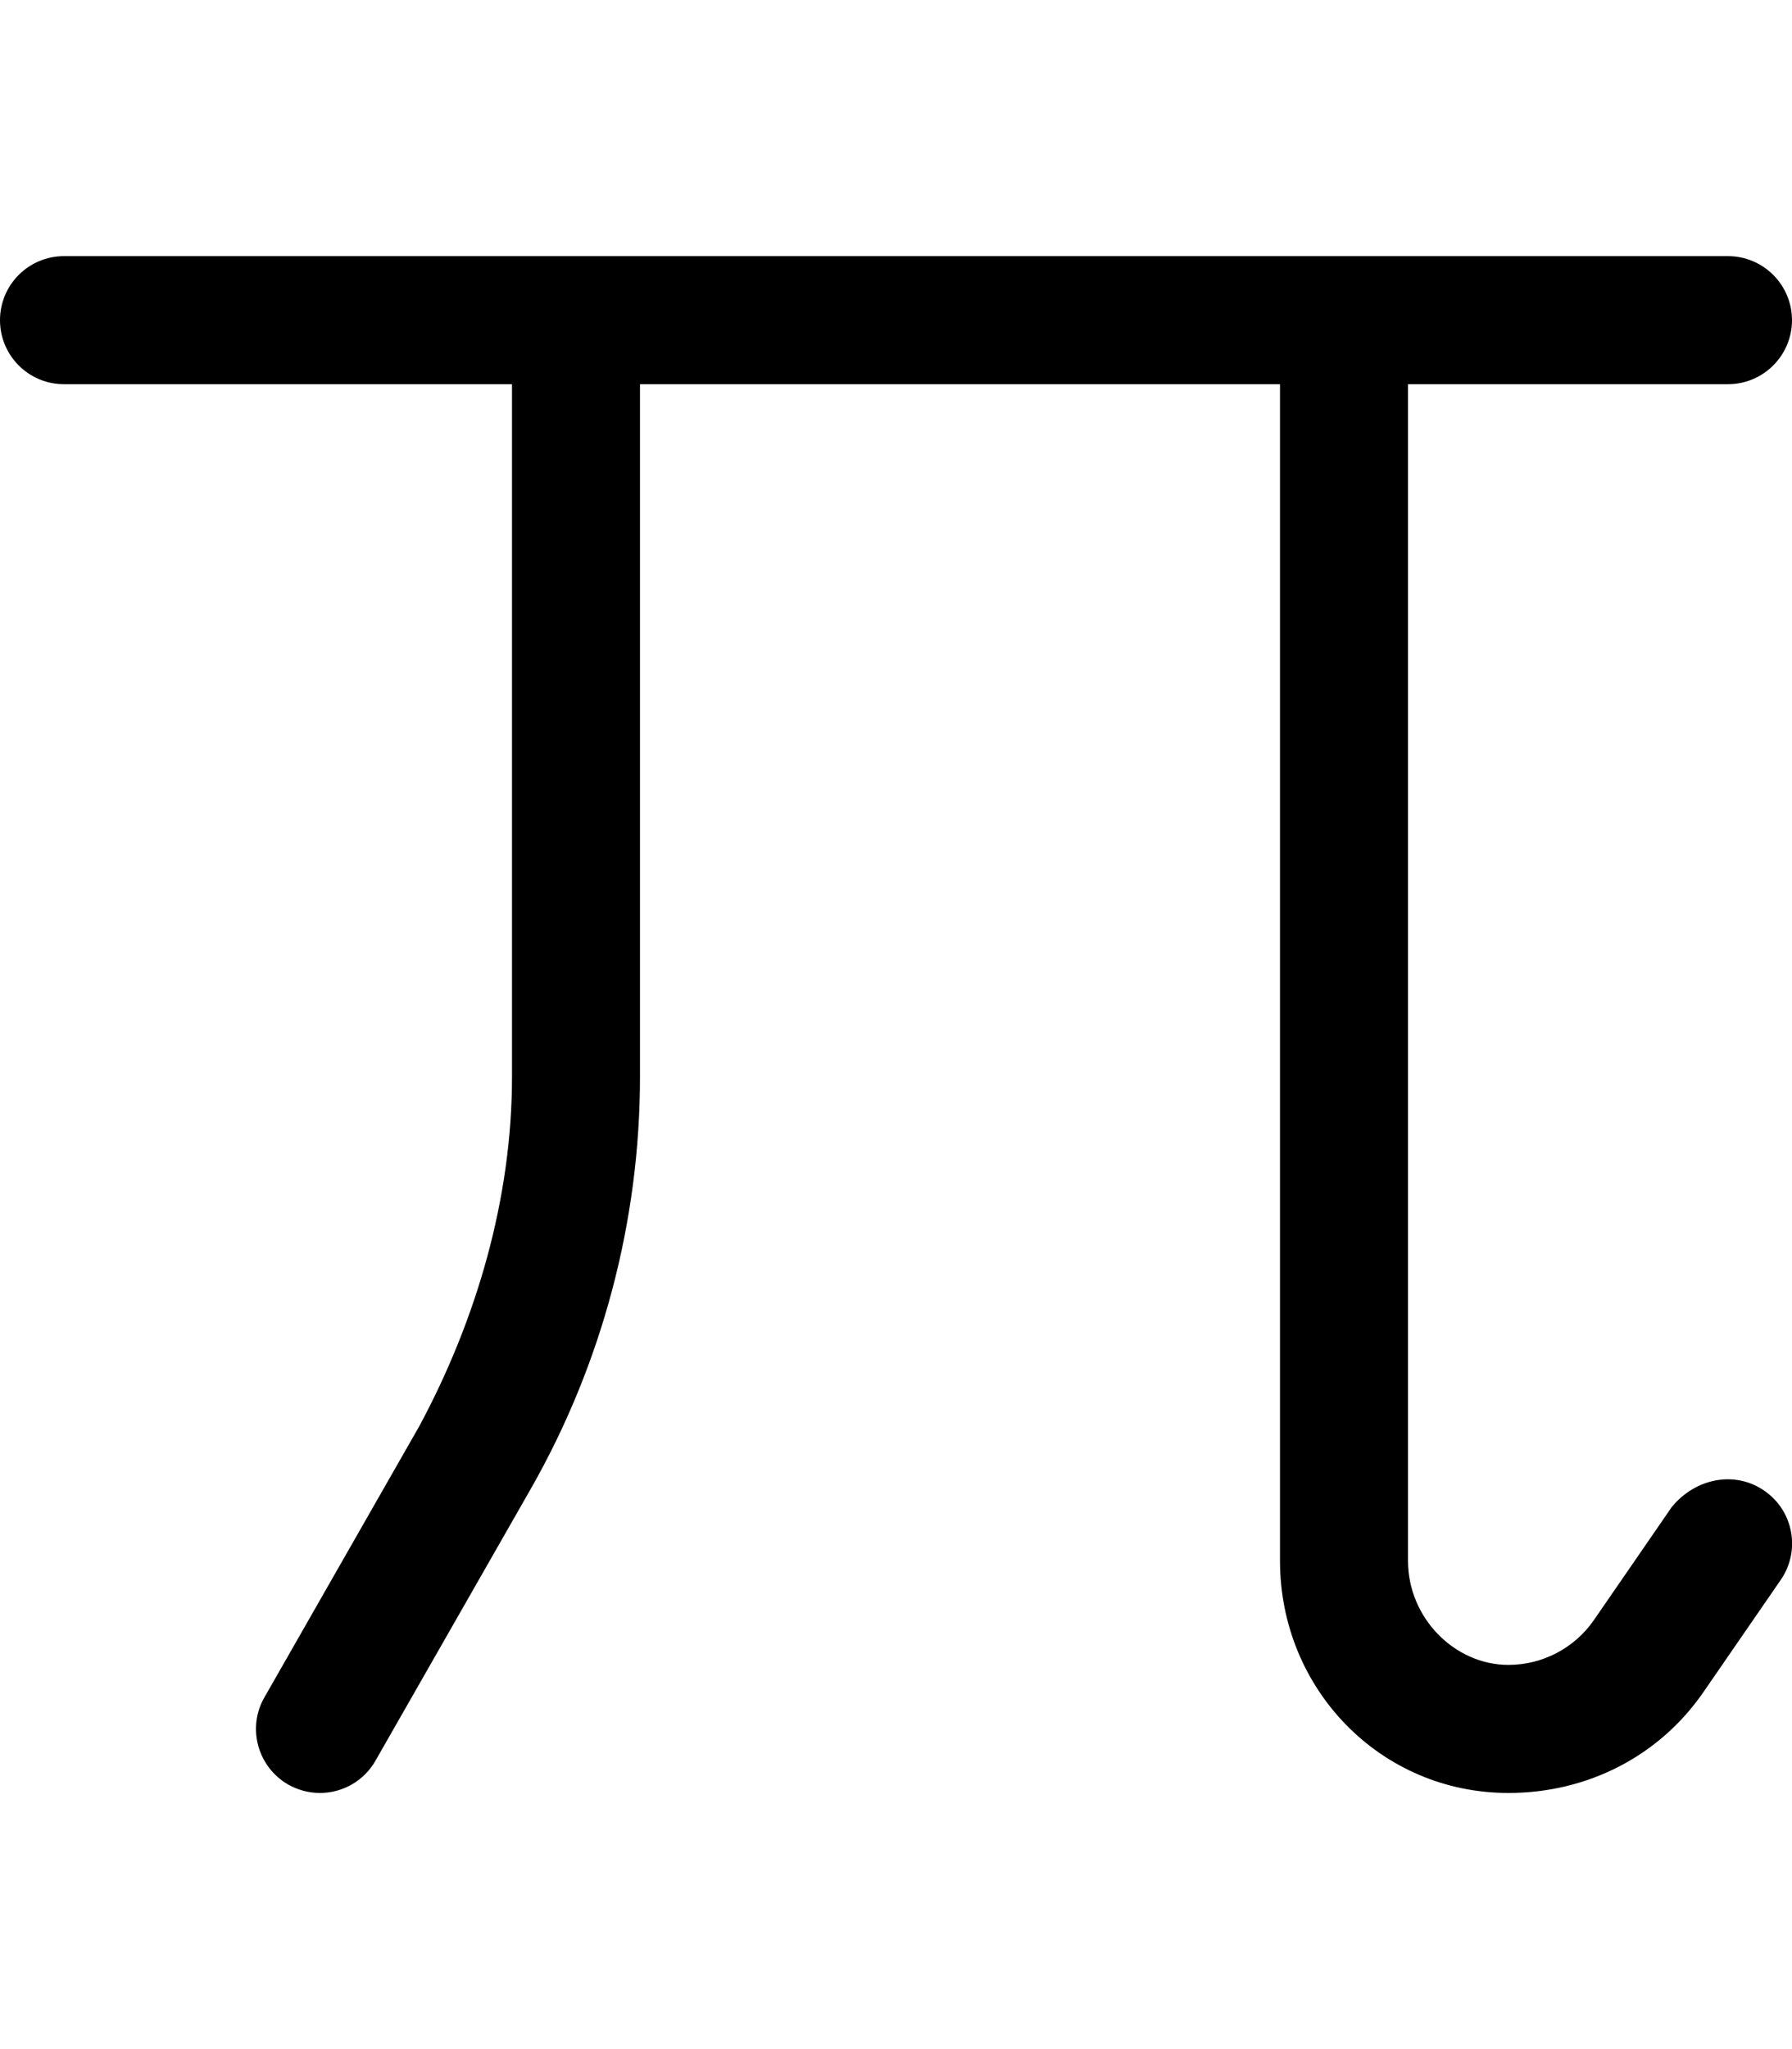
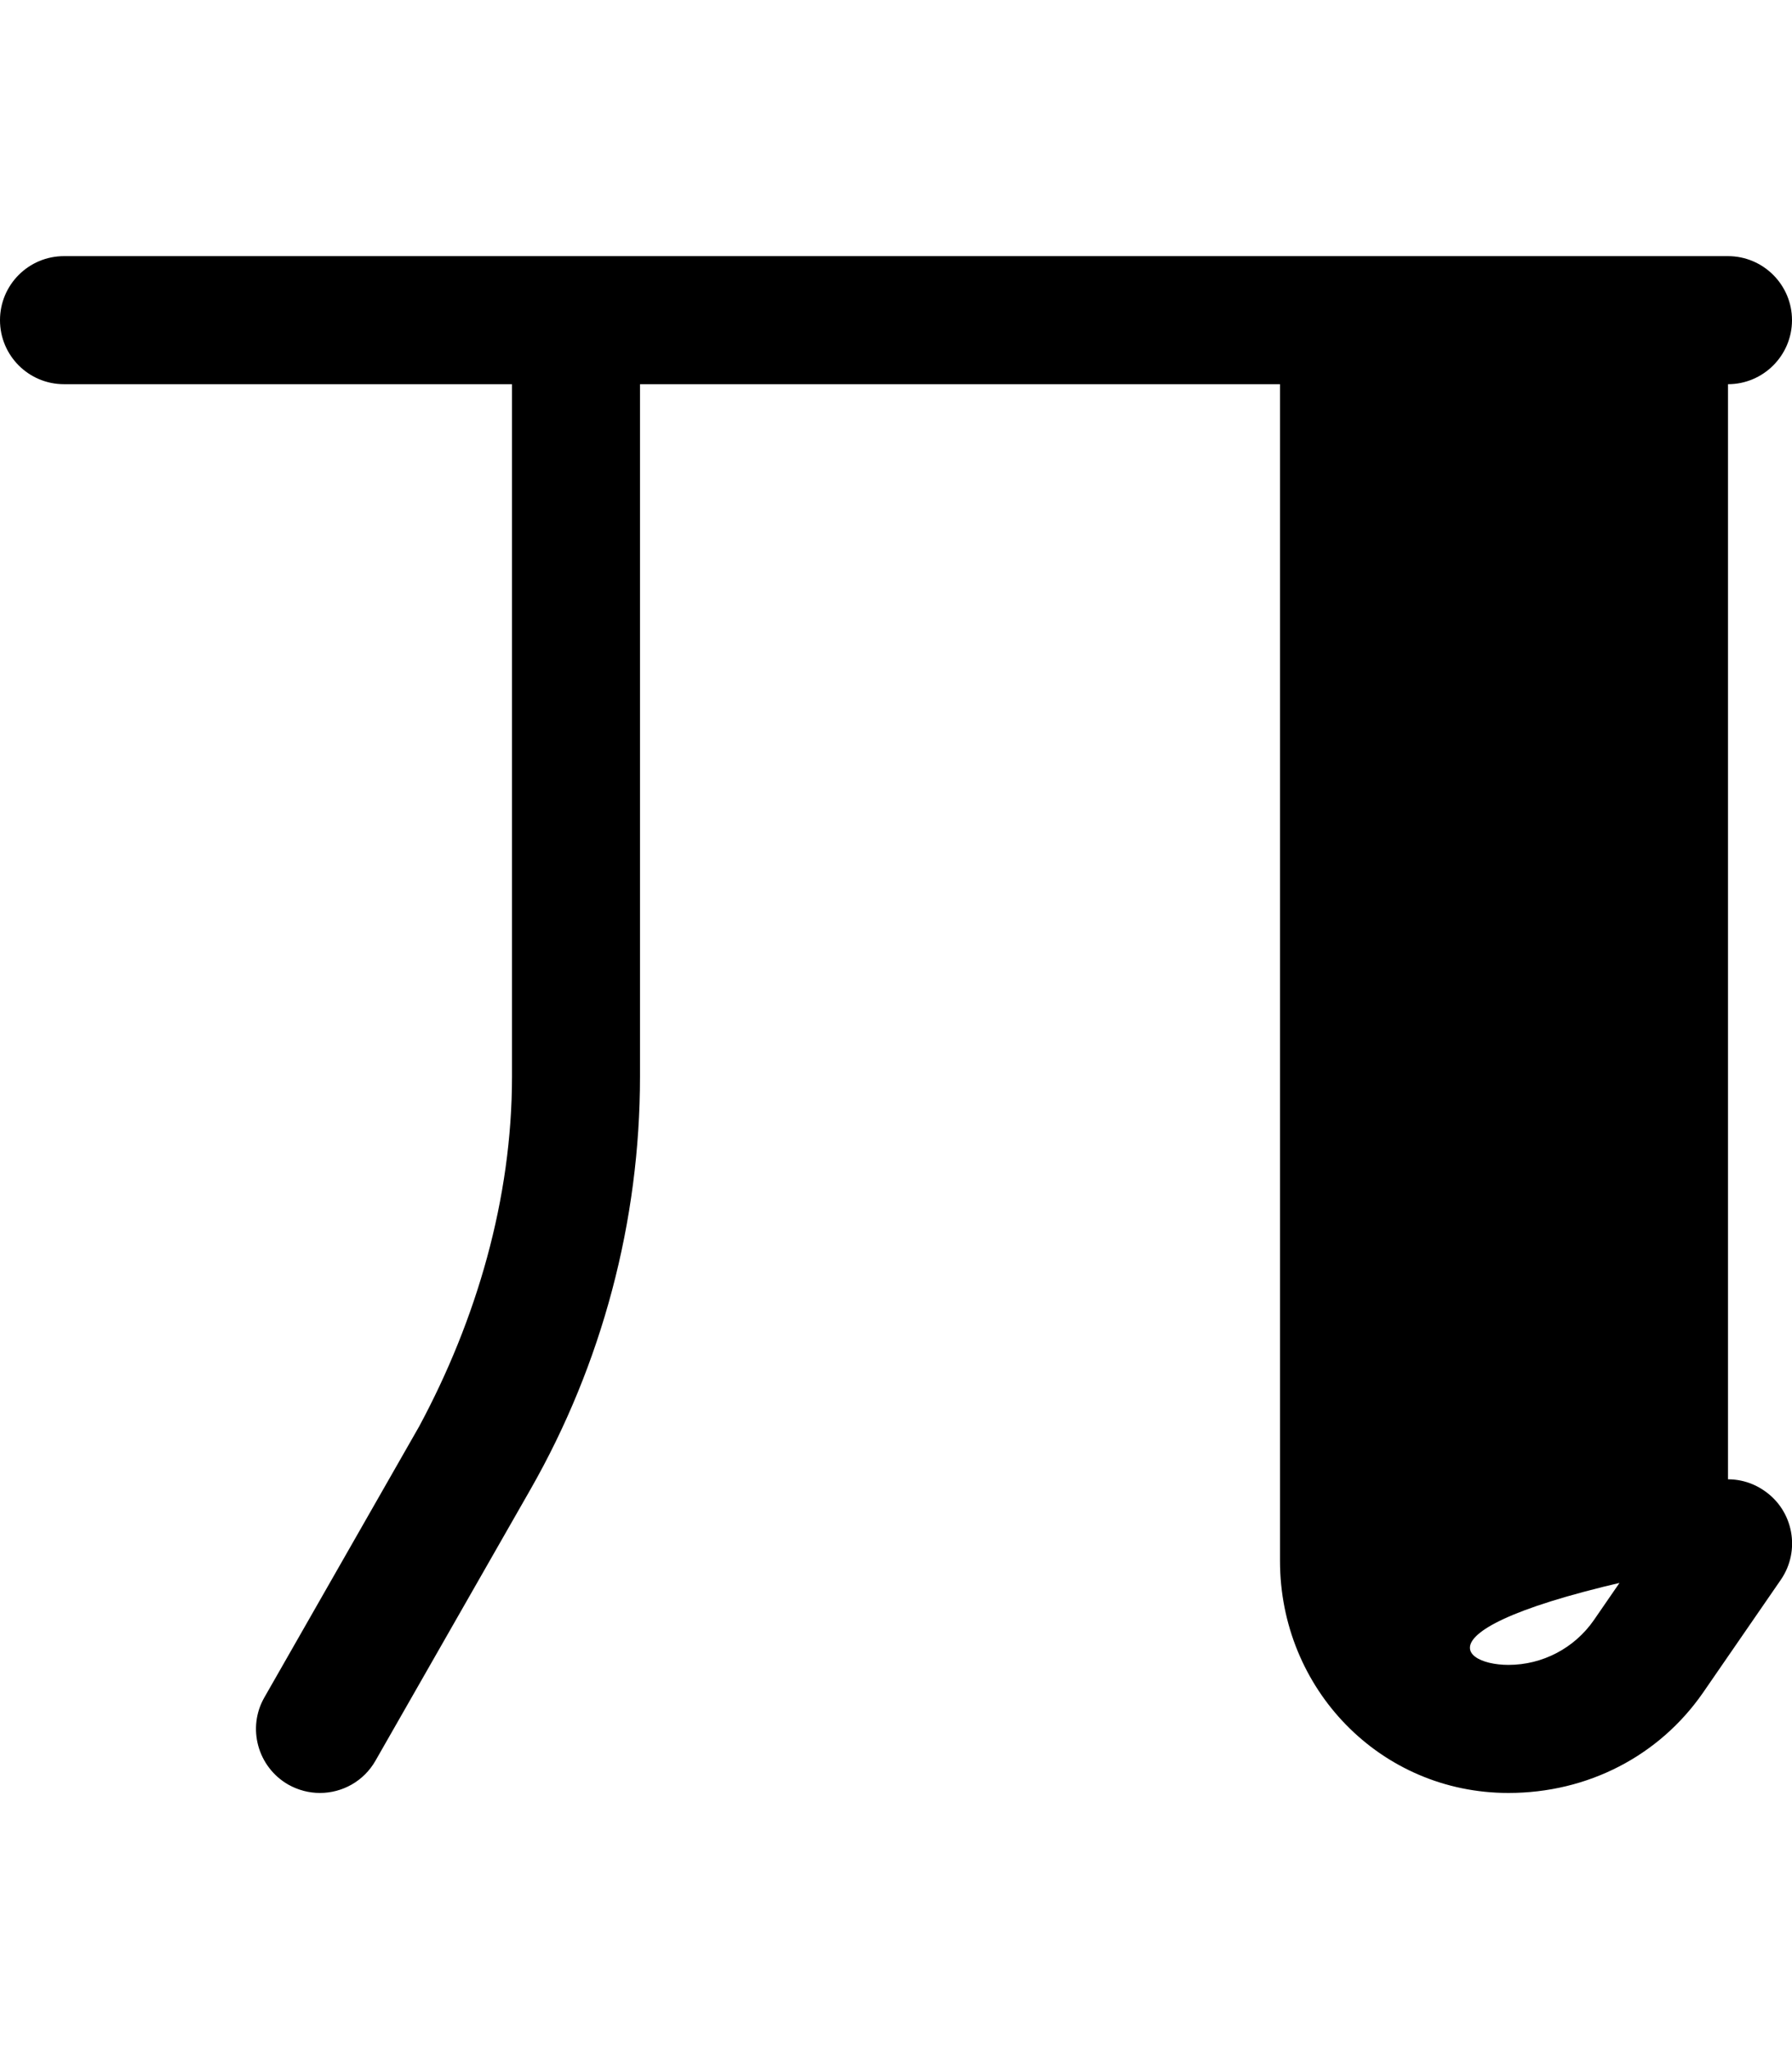
<svg xmlns="http://www.w3.org/2000/svg" viewBox="0 0 448 512">
-   <path d="M441.1 372.5c7.281 5 9.109 14.97 4.094 22.25l-19.48 28.25C414.8 438.7 397 448 377.1 448C345.1 448 320 422 320 390V96H160v173c0 36.13-9.469 71.81-27.41 103.2L93.89 439.9C90.94 445.1 85.55 448 79.98 448c-2.688 0-5.422-.688-7.922-2.094C64.39 441.5 61.72 431.7 66.11 424.1l38.7-67.72C119.1 329.8 128 299.6 128 269V96H16C7.164 96 0 88.84 0 80C0 71.16 7.164 64 16 64h416C440.8 64 448 71.16 448 80C448 88.84 440.8 96 432 96H352v294C352 404.3 363.7 416 377.1 416c8.531 0 16.53-4.188 21.39-11.22l19.47-28.25C423.9 369.3 433.8 367.4 441.1 372.5z" />
+   <path d="M441.1 372.5c7.281 5 9.109 14.97 4.094 22.25l-19.48 28.25C414.8 438.7 397 448 377.1 448C345.1 448 320 422 320 390V96H160v173c0 36.13-9.469 71.81-27.41 103.2L93.89 439.9C90.94 445.1 85.55 448 79.98 448c-2.688 0-5.422-.688-7.922-2.094C64.39 441.5 61.72 431.7 66.11 424.1l38.7-67.72C119.1 329.8 128 299.6 128 269V96H16C7.164 96 0 88.84 0 80C0 71.16 7.164 64 16 64h416C440.8 64 448 71.16 448 80C448 88.84 440.8 96 432 96v294C352 404.3 363.7 416 377.1 416c8.531 0 16.53-4.188 21.39-11.22l19.47-28.25C423.9 369.3 433.8 367.4 441.1 372.5z" />
</svg>